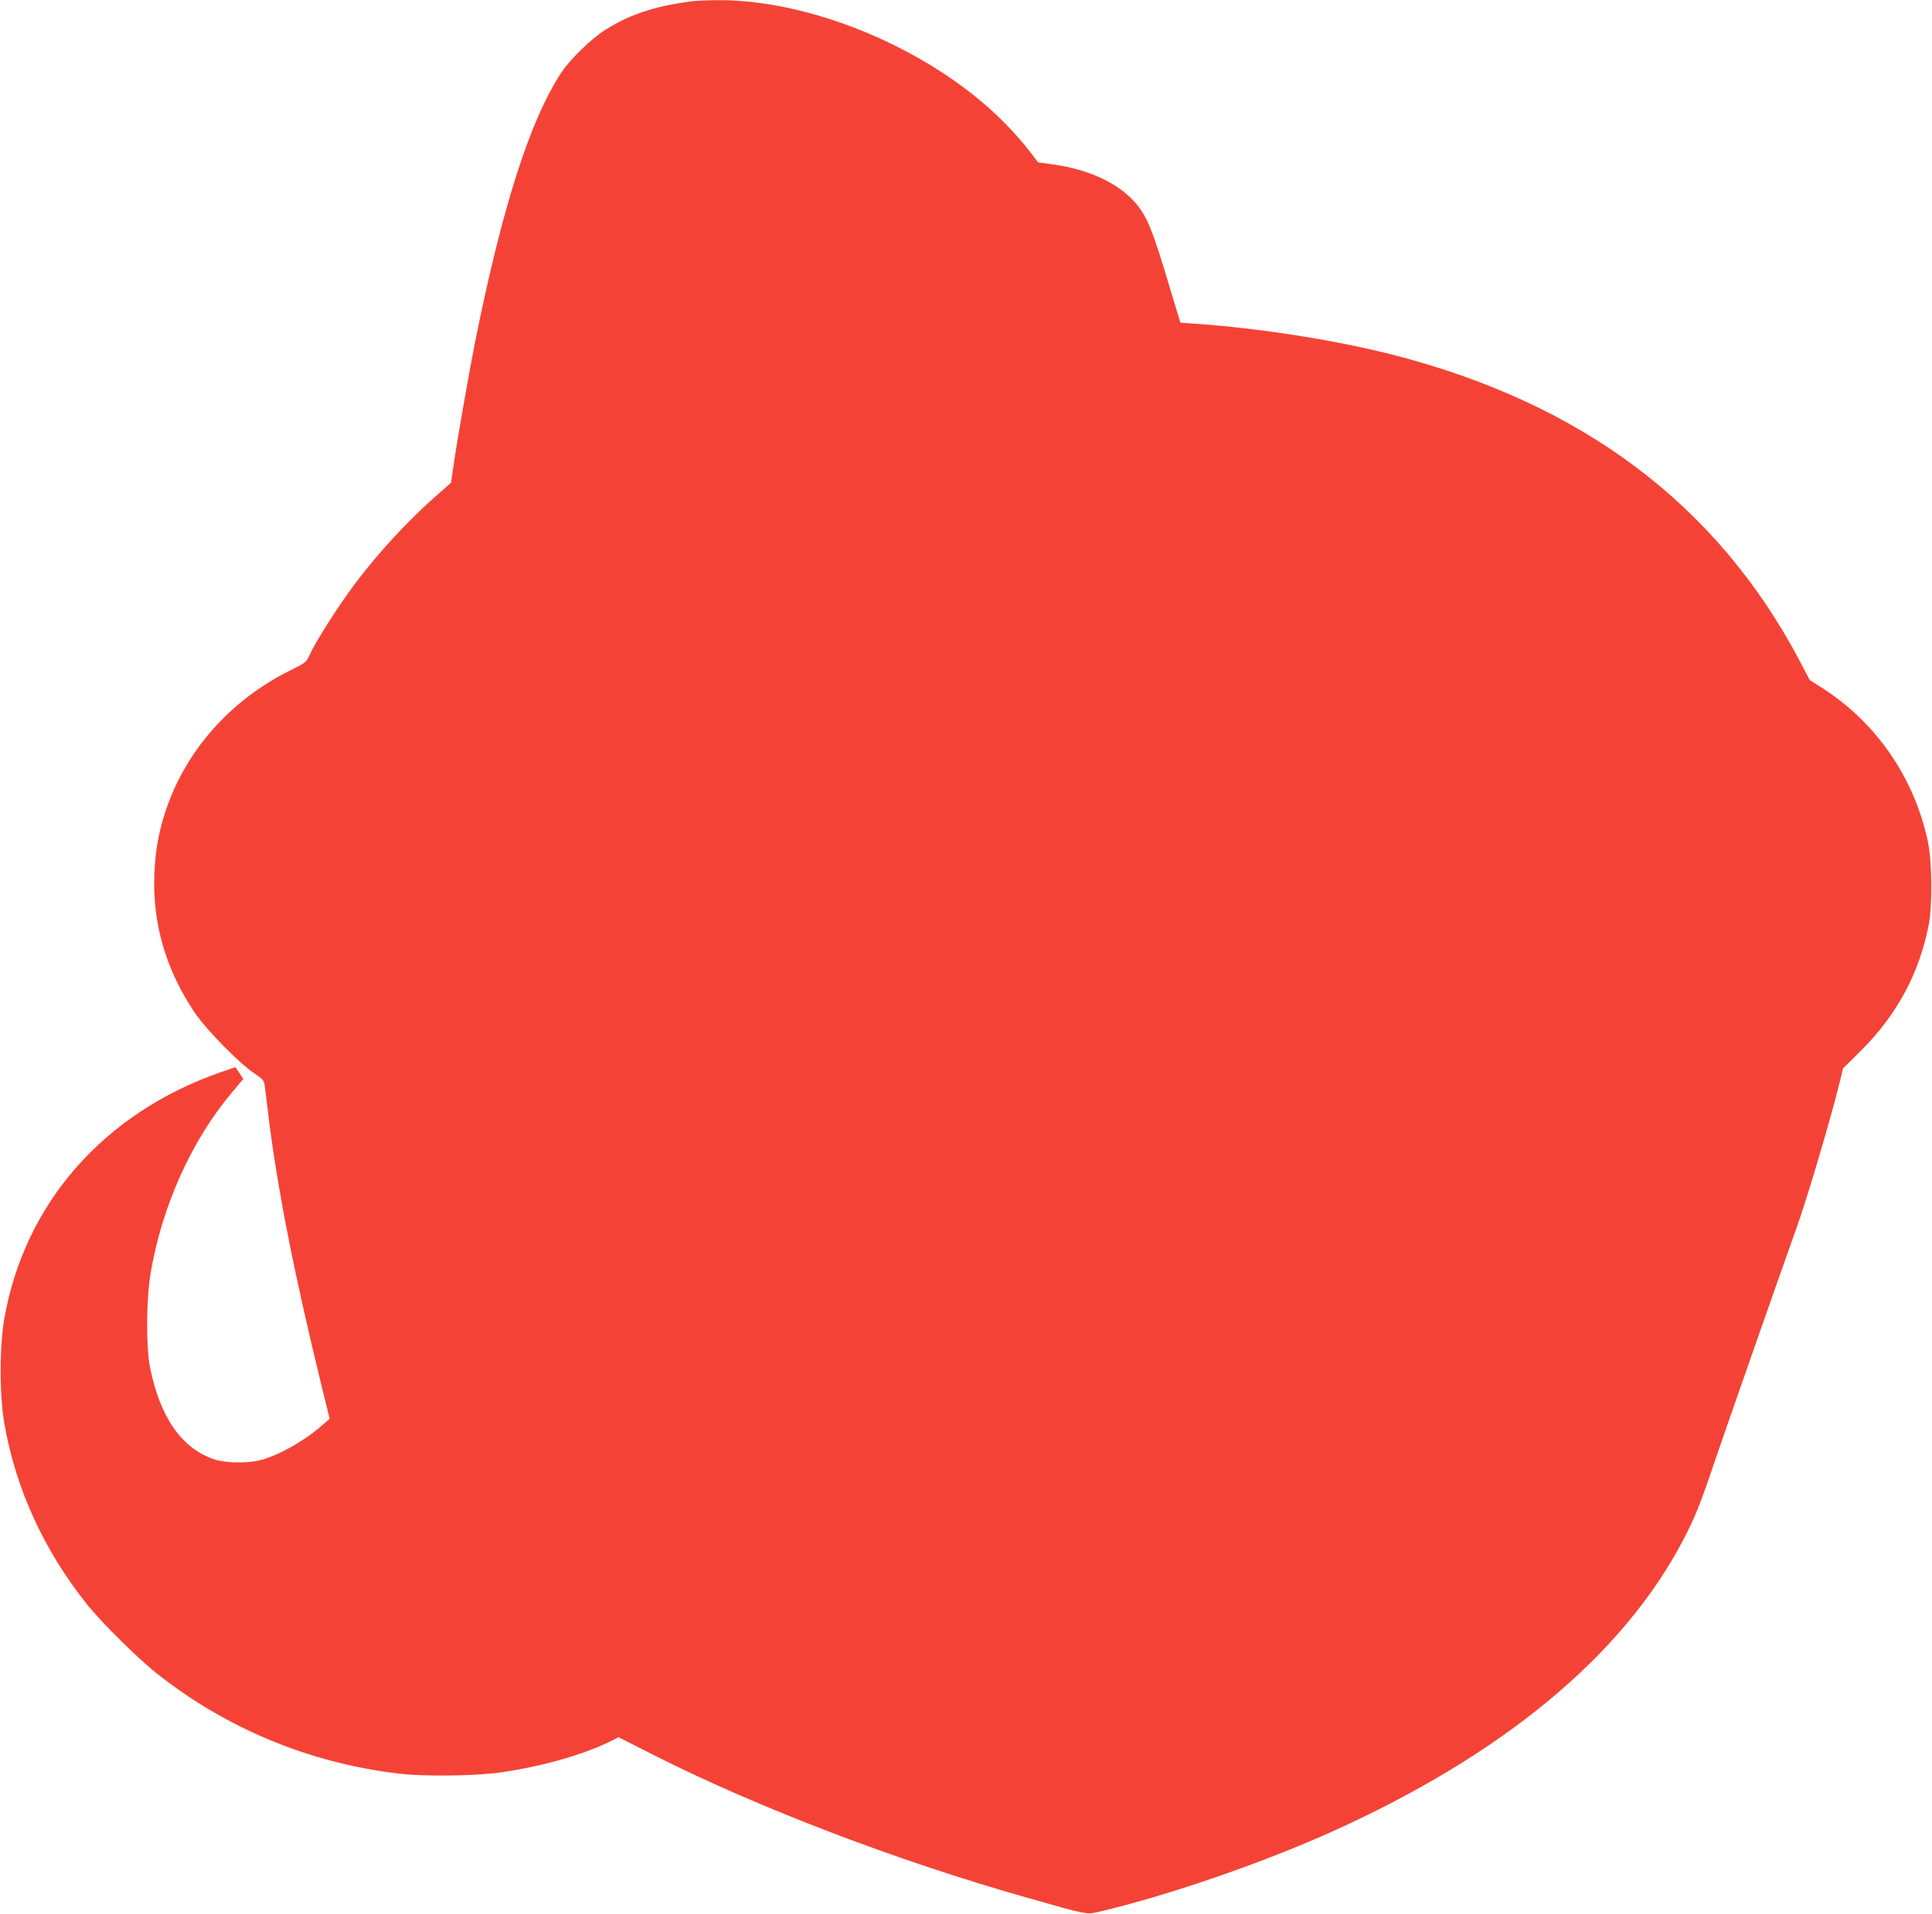
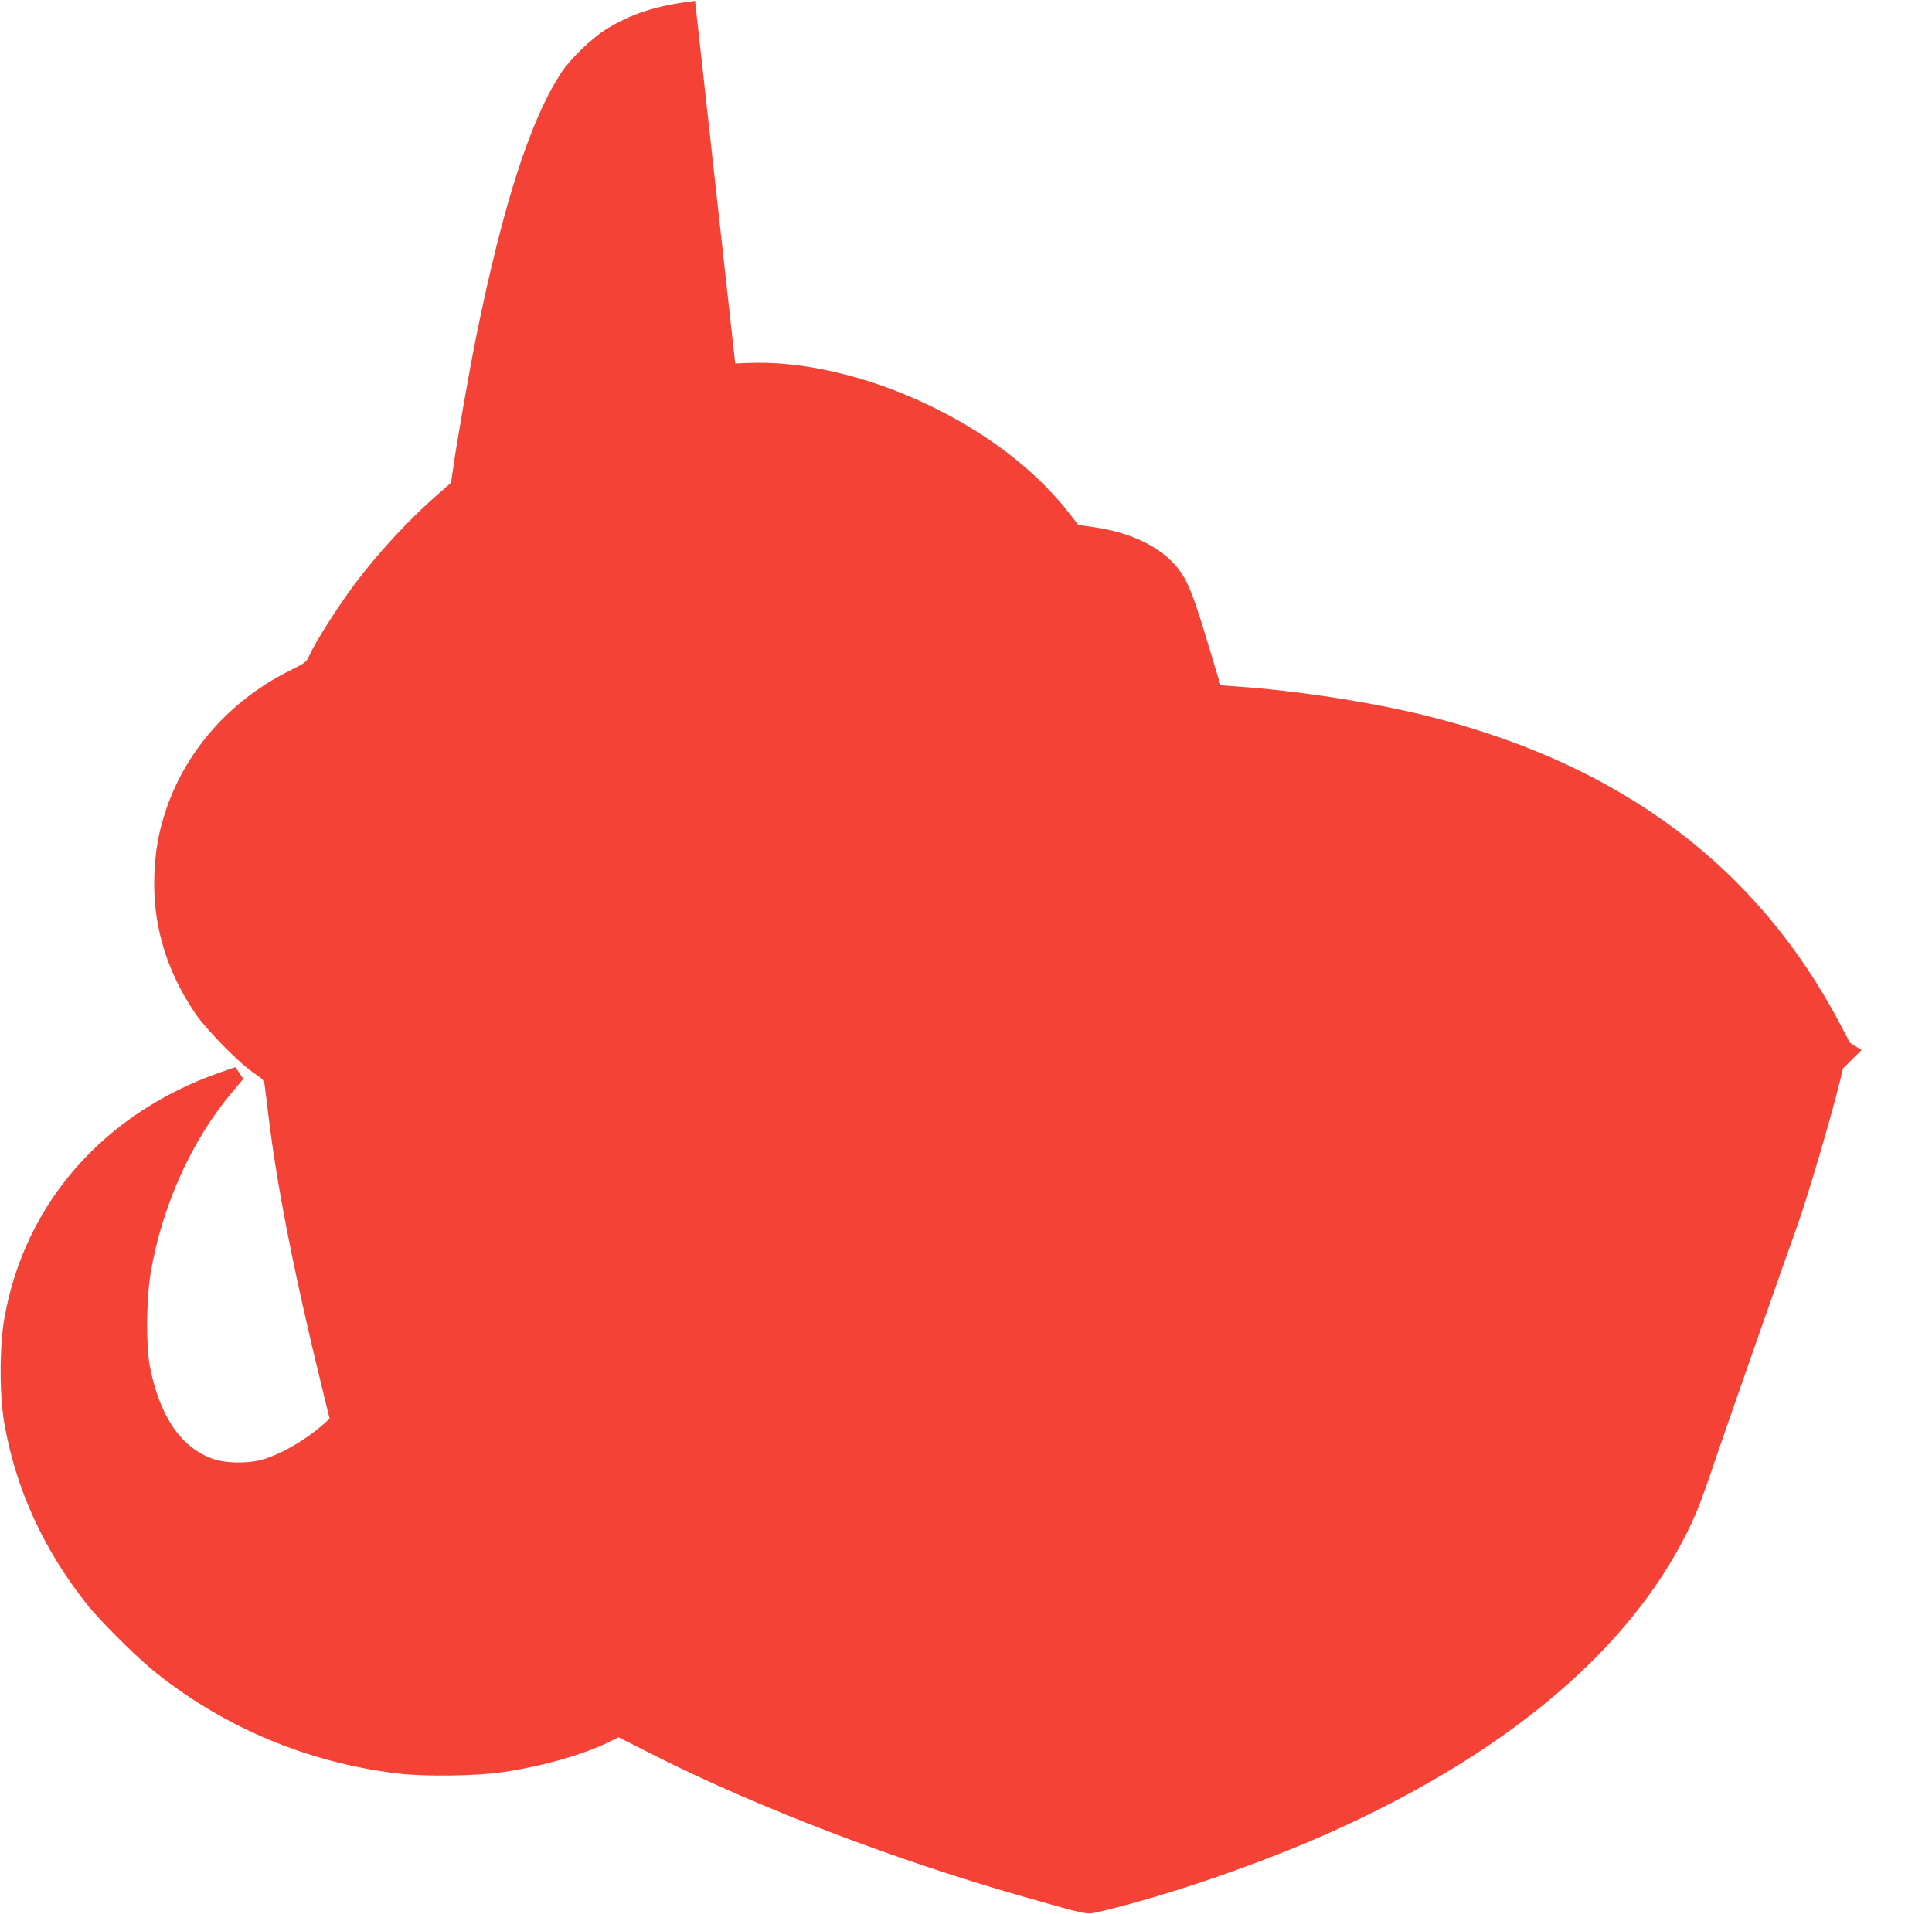
<svg xmlns="http://www.w3.org/2000/svg" version="1.0" width="1280pt" height="1268pt" viewBox="0 0 1280 1268" preserveAspectRatio="xMidYMid meet">
  <g transform="translate(0,1268) scale(0.1,-0.1)" fill="#f44336" stroke="none">
-     <path d="M4605 12674 c-251 -30 -423 -84 -592 -190 -90 -56 -232 -192 -290 -279 -206 -309 -390 -875 -569 -1760 -42 -207 -129 -700 -154 -882 l-12 -82 -107 -94 c-187 -166 -377 -373 -527 -572 -113 -150 -264 -388 -305 -479 -19 -43 -26 -49 -130 -100 -400 -200 -697 -539 -827 -946 -43 -135 -62 -246 -69 -396 -15 -330 76 -642 270 -928 74 -109 293 -332 389 -396 61 -41 68 -49 72 -85 3 -22 15 -116 26 -210 57 -464 168 -1031 347 -1763 l57 -233 -45 -39 c-118 -105 -293 -204 -414 -235 -87 -22 -232 -20 -307 6 -215 72 -359 279 -425 614 -26 136 -24 447 5 620 75 442 270 876 536 1193 l78 93 -26 39 -26 39 -99 -34 c-772 -269 -1297 -866 -1432 -1630 -33 -186 -33 -511 0 -698 76 -434 261 -838 547 -1197 94 -118 338 -360 464 -459 459 -364 1009 -592 1595 -662 177 -22 530 -17 704 10 275 42 544 120 721 211 l38 19 253 -128 c678 -341 1591 -690 2439 -931 430 -122 404 -117 497 -96 443 104 1058 315 1521 522 1142 511 1943 1174 2343 1939 78 148 117 246 214 535 71 209 478 1370 535 1527 67 182 232 740 289 975 l21 88 123 122 c233 233 380 504 444 823 27 136 24 425 -5 561 -91 425 -344 790 -705 1019 l-77 49 -65 124 c-546 1036 -1441 1710 -2700 2032 -375 96 -883 176 -1307 205 l-97 7 -10 32 c-6 17 -37 121 -70 231 -91 303 -128 402 -178 478 -107 162 -321 272 -596 309 l-89 12 -46 60 c-213 278 -508 513 -877 701 -401 204 -841 318 -1209 314 -61 -1 -124 -4 -141 -5z" />
+     <path d="M4605 12674 c-251 -30 -423 -84 -592 -190 -90 -56 -232 -192 -290 -279 -206 -309 -390 -875 -569 -1760 -42 -207 -129 -700 -154 -882 l-12 -82 -107 -94 c-187 -166 -377 -373 -527 -572 -113 -150 -264 -388 -305 -479 -19 -43 -26 -49 -130 -100 -400 -200 -697 -539 -827 -946 -43 -135 -62 -246 -69 -396 -15 -330 76 -642 270 -928 74 -109 293 -332 389 -396 61 -41 68 -49 72 -85 3 -22 15 -116 26 -210 57 -464 168 -1031 347 -1763 l57 -233 -45 -39 c-118 -105 -293 -204 -414 -235 -87 -22 -232 -20 -307 6 -215 72 -359 279 -425 614 -26 136 -24 447 5 620 75 442 270 876 536 1193 l78 93 -26 39 -26 39 -99 -34 c-772 -269 -1297 -866 -1432 -1630 -33 -186 -33 -511 0 -698 76 -434 261 -838 547 -1197 94 -118 338 -360 464 -459 459 -364 1009 -592 1595 -662 177 -22 530 -17 704 10 275 42 544 120 721 211 l38 19 253 -128 c678 -341 1591 -690 2439 -931 430 -122 404 -117 497 -96 443 104 1058 315 1521 522 1142 511 1943 1174 2343 1939 78 148 117 246 214 535 71 209 478 1370 535 1527 67 182 232 740 289 975 l21 88 123 122 l-77 49 -65 124 c-546 1036 -1441 1710 -2700 2032 -375 96 -883 176 -1307 205 l-97 7 -10 32 c-6 17 -37 121 -70 231 -91 303 -128 402 -178 478 -107 162 -321 272 -596 309 l-89 12 -46 60 c-213 278 -508 513 -877 701 -401 204 -841 318 -1209 314 -61 -1 -124 -4 -141 -5z" />
  </g>
</svg>